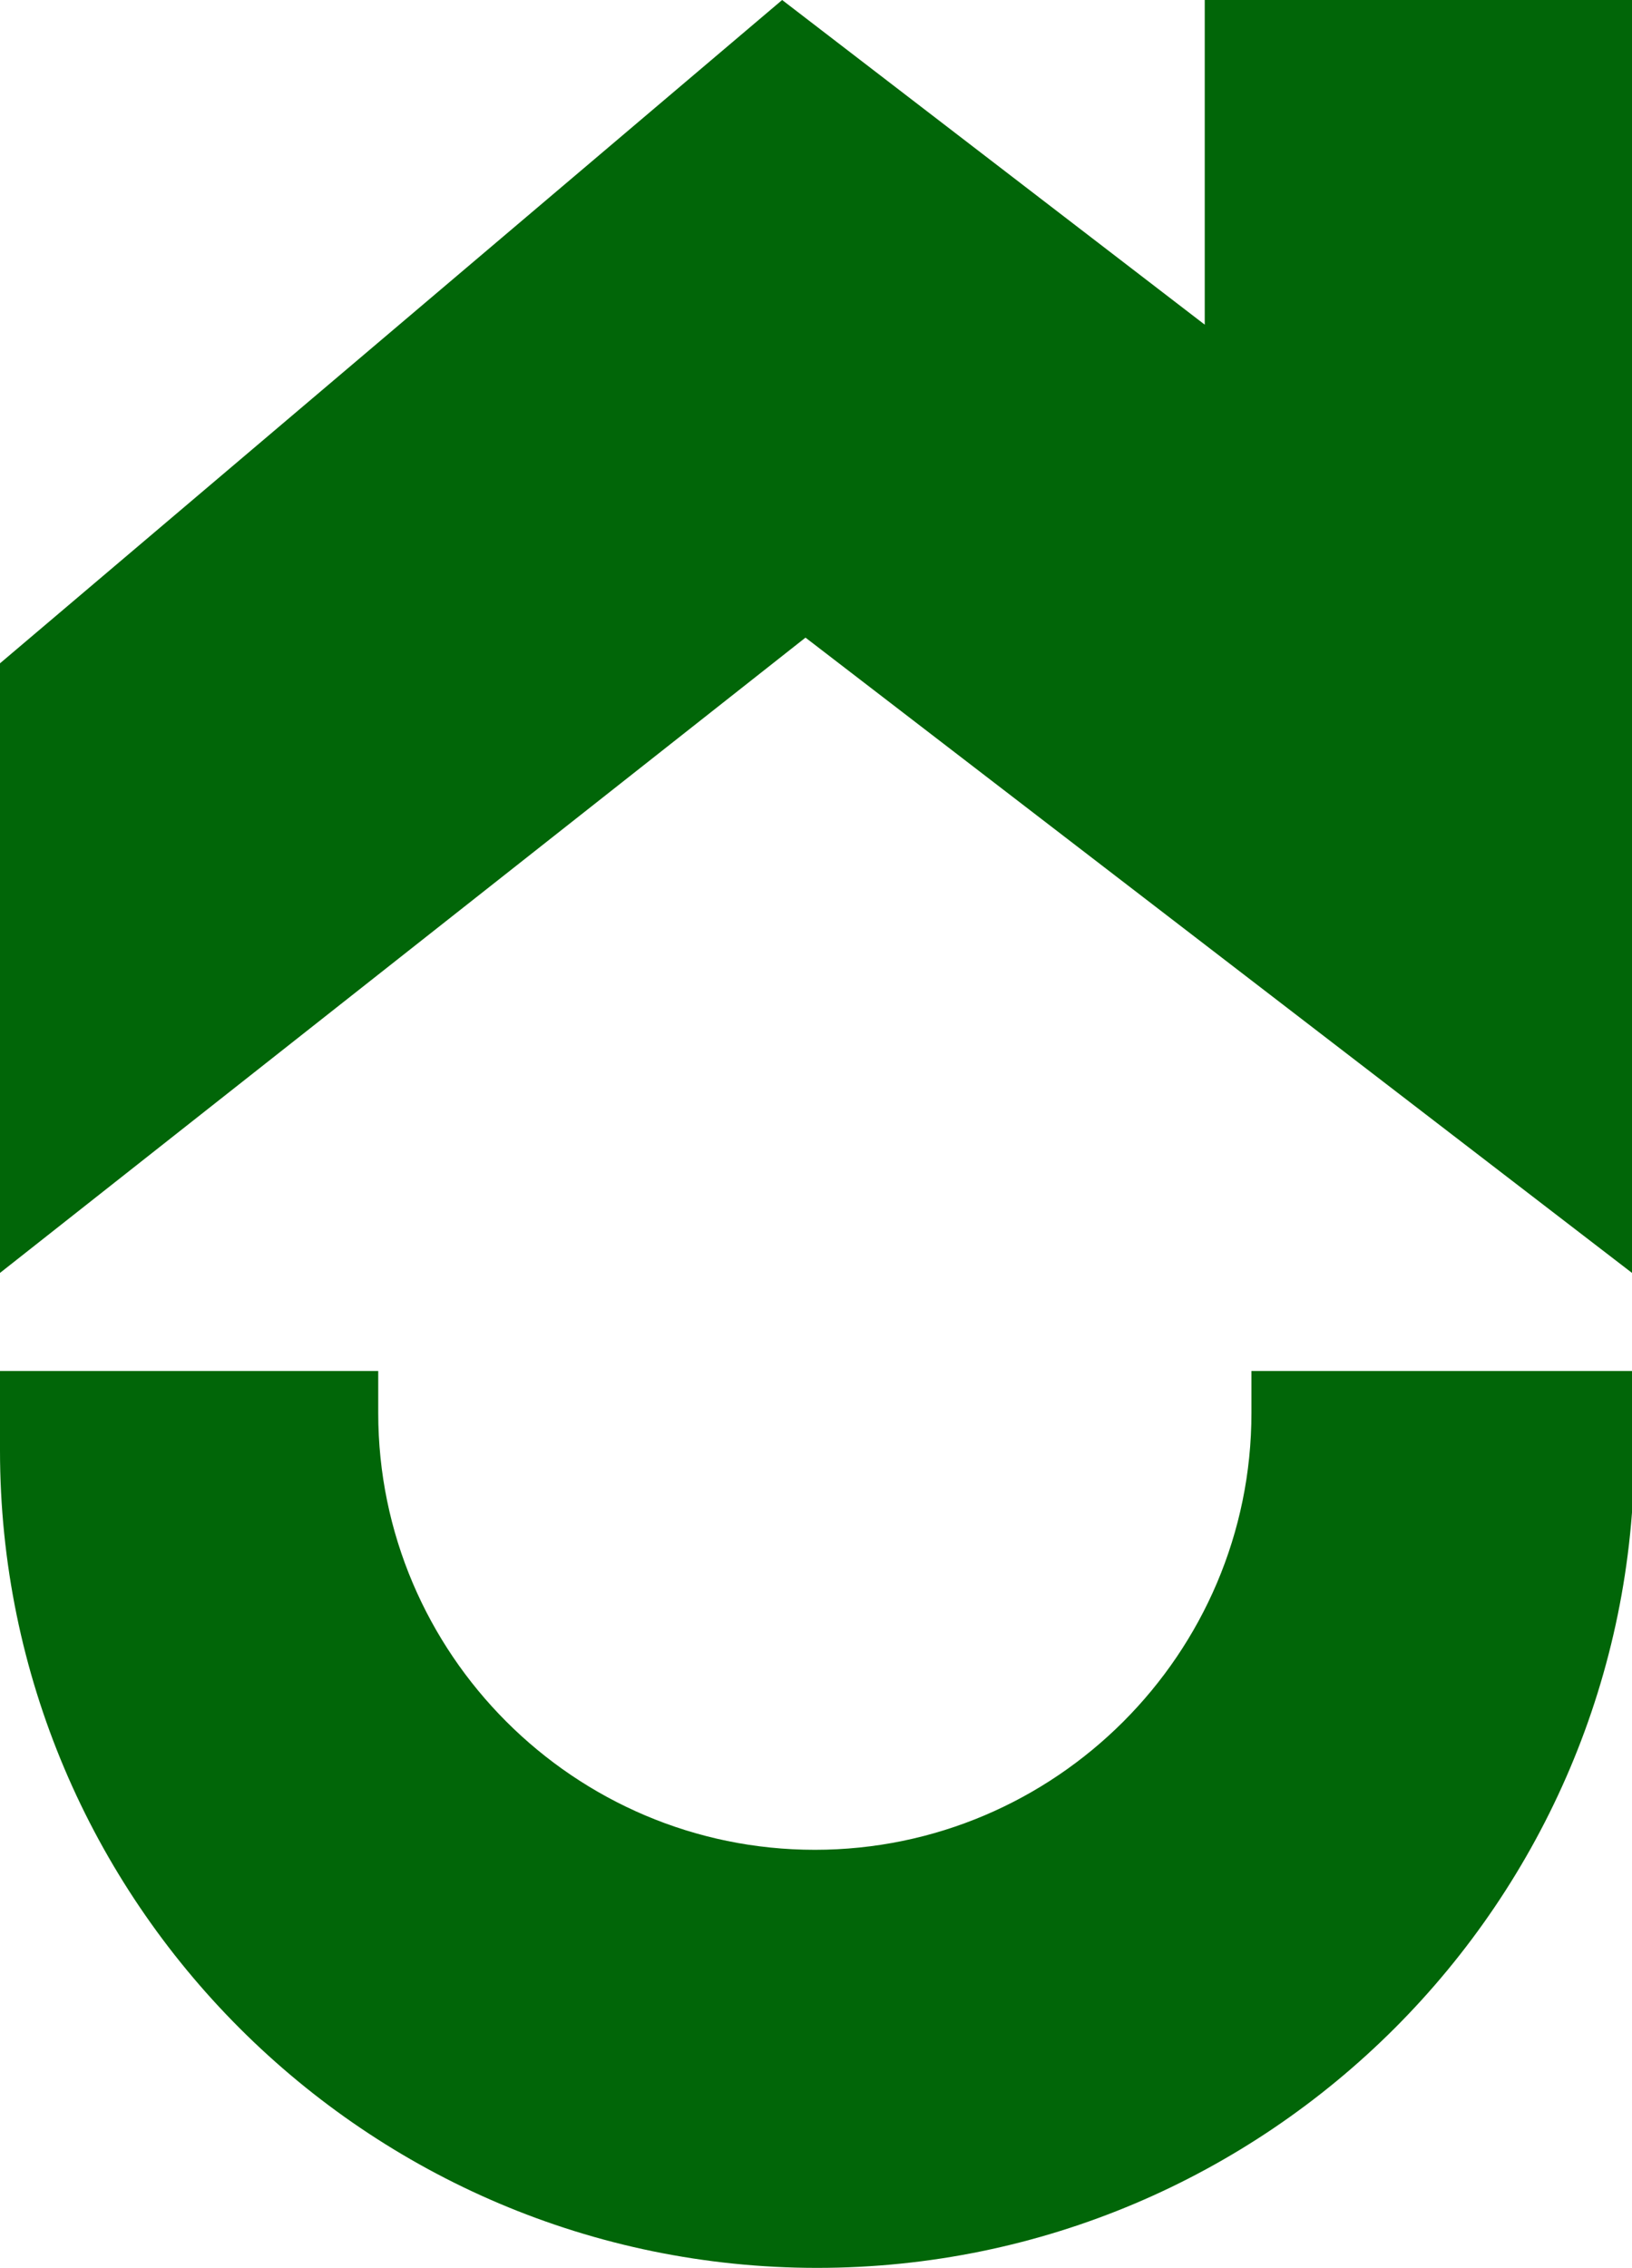
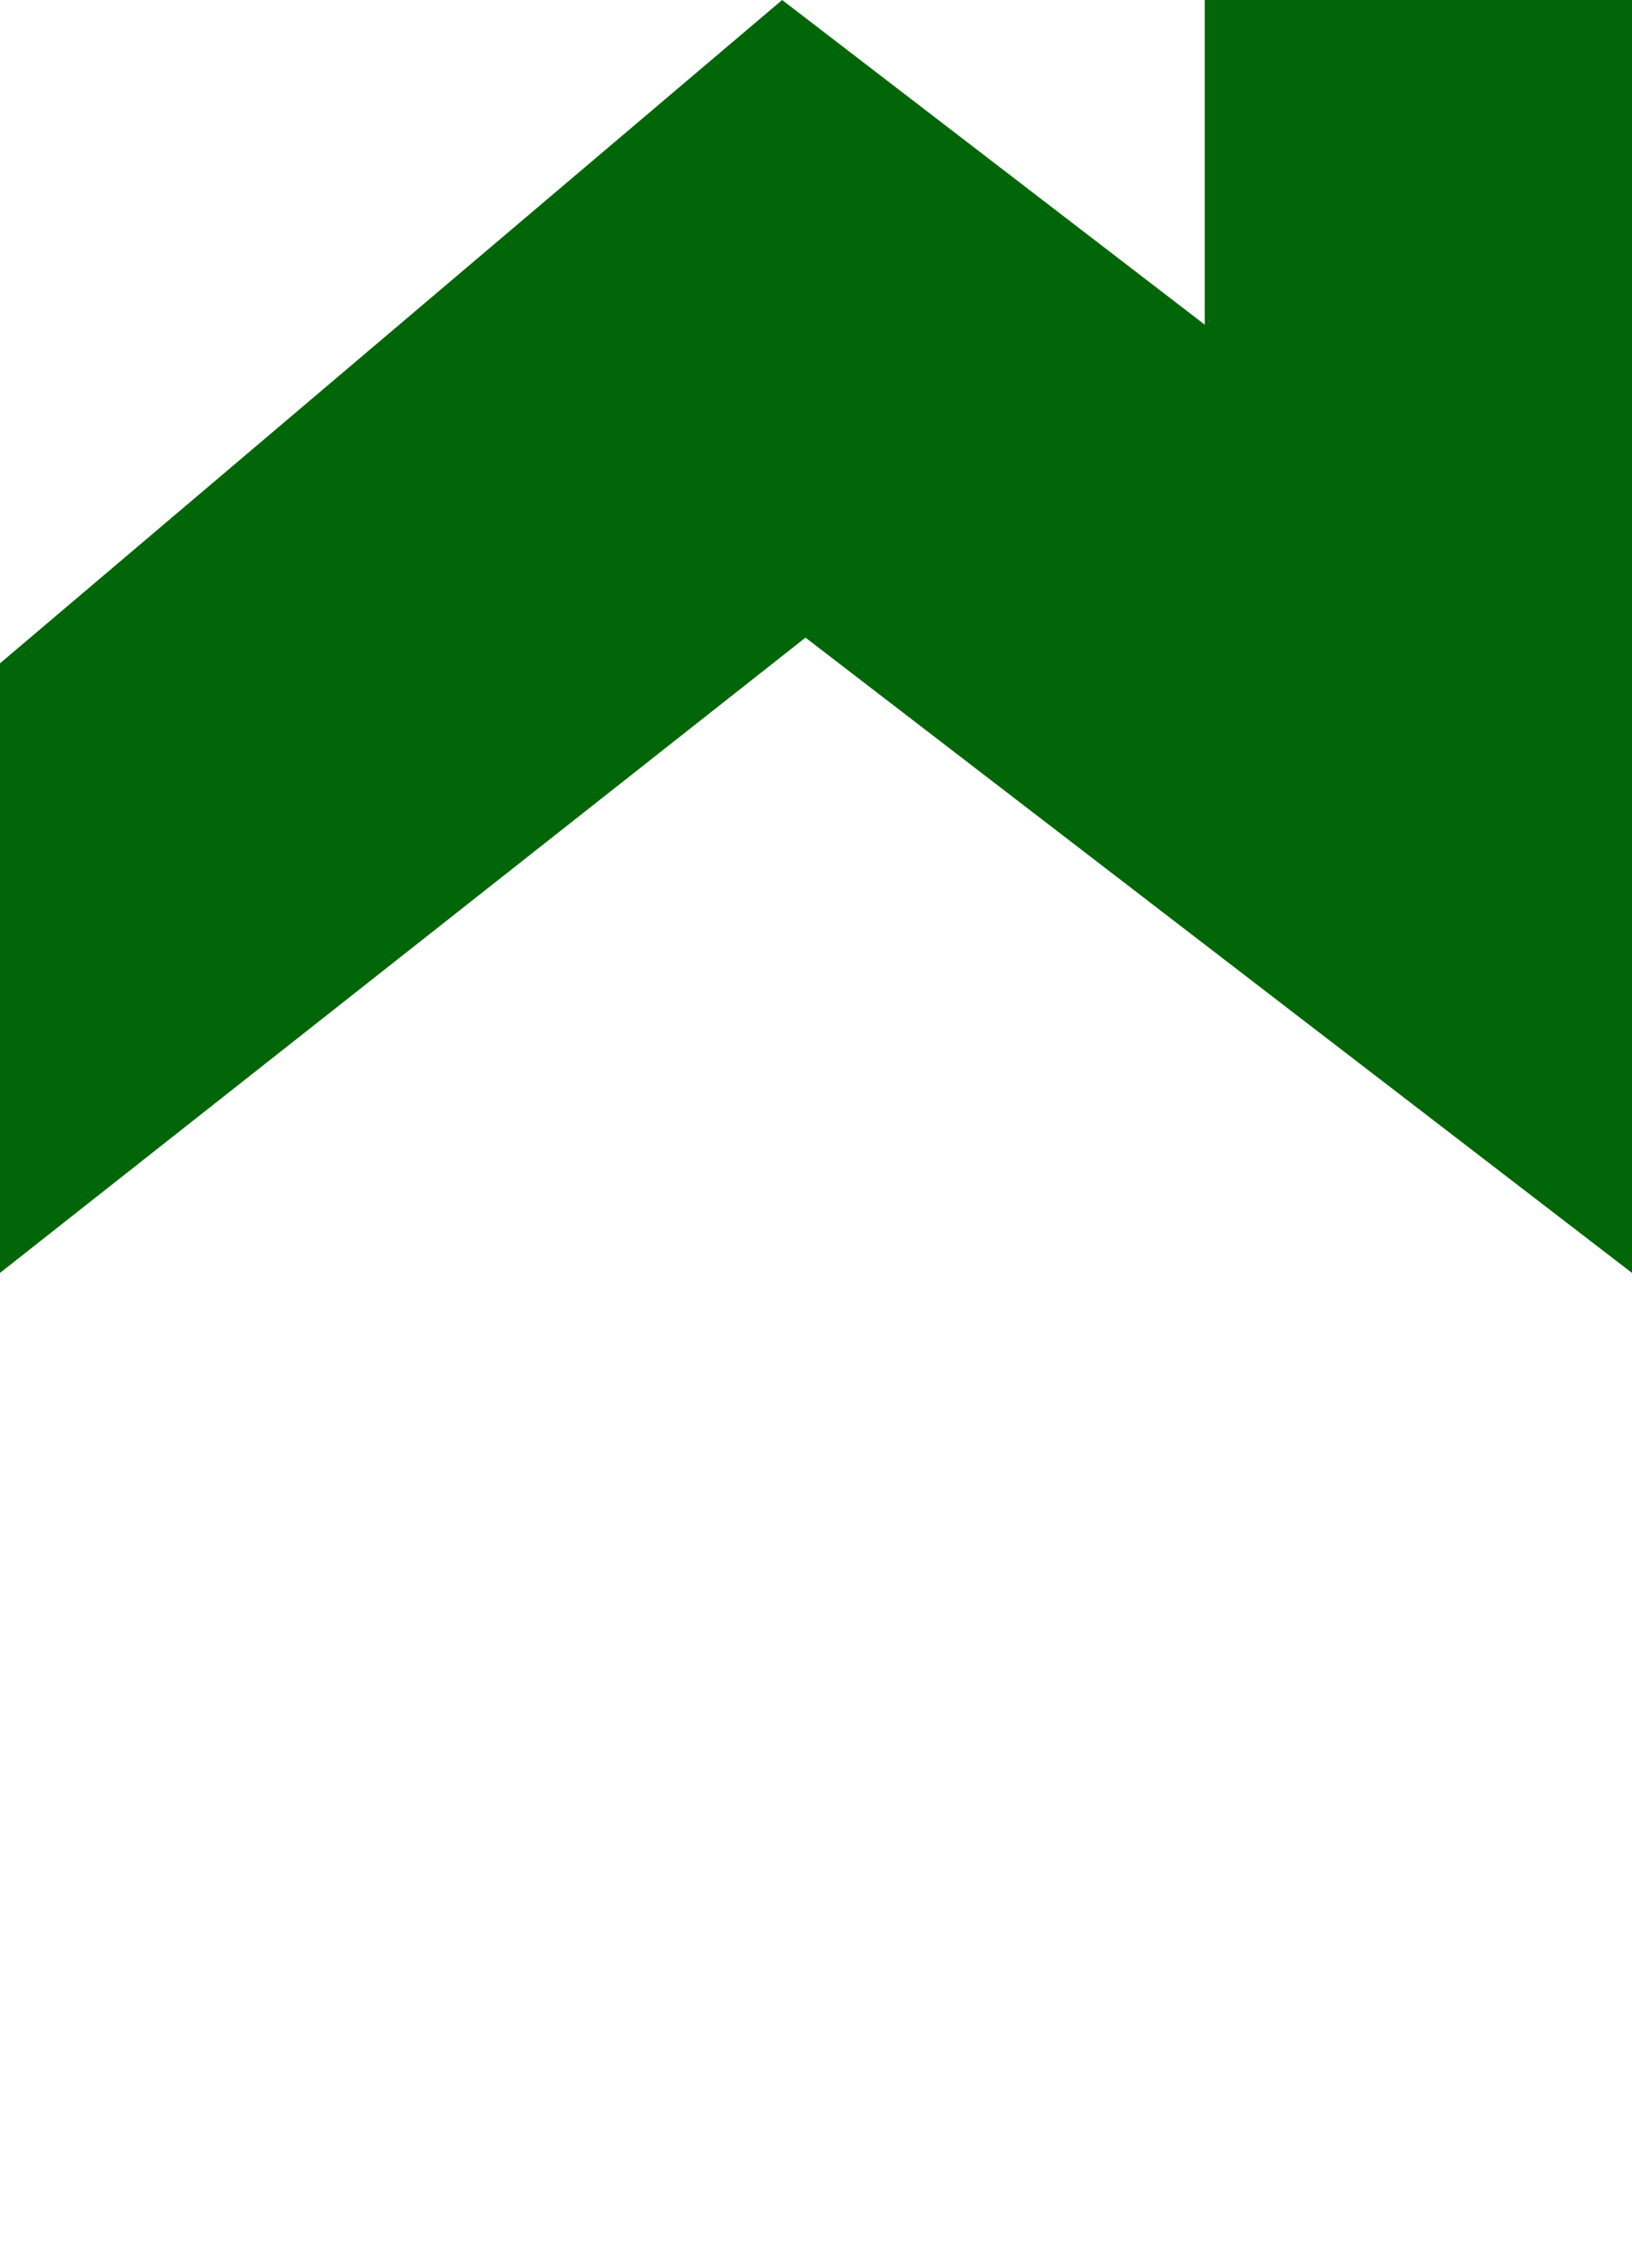
<svg xmlns="http://www.w3.org/2000/svg" data-bbox="0 0 7 9.71" viewBox="0 0 6.99 9.71" data-type="color">
  <g>
    <path fill="#016608" d="M0 2.84 3.35 0l1.81 1.39V0h1.83v5.45L3.45 2.73 0 5.45z" data-color="1" />
-     <path d="M5.36 5.87v.18c0 1.03-.84 1.87-1.87 1.87s-1.87-.84-1.87-1.87v-.18H0v.34c0 1.93 1.57 3.5 3.5 3.5S7 8.14 7 6.21v-.34H5.37Z" fill="#016608" data-color="1" />
  </g>
</svg>